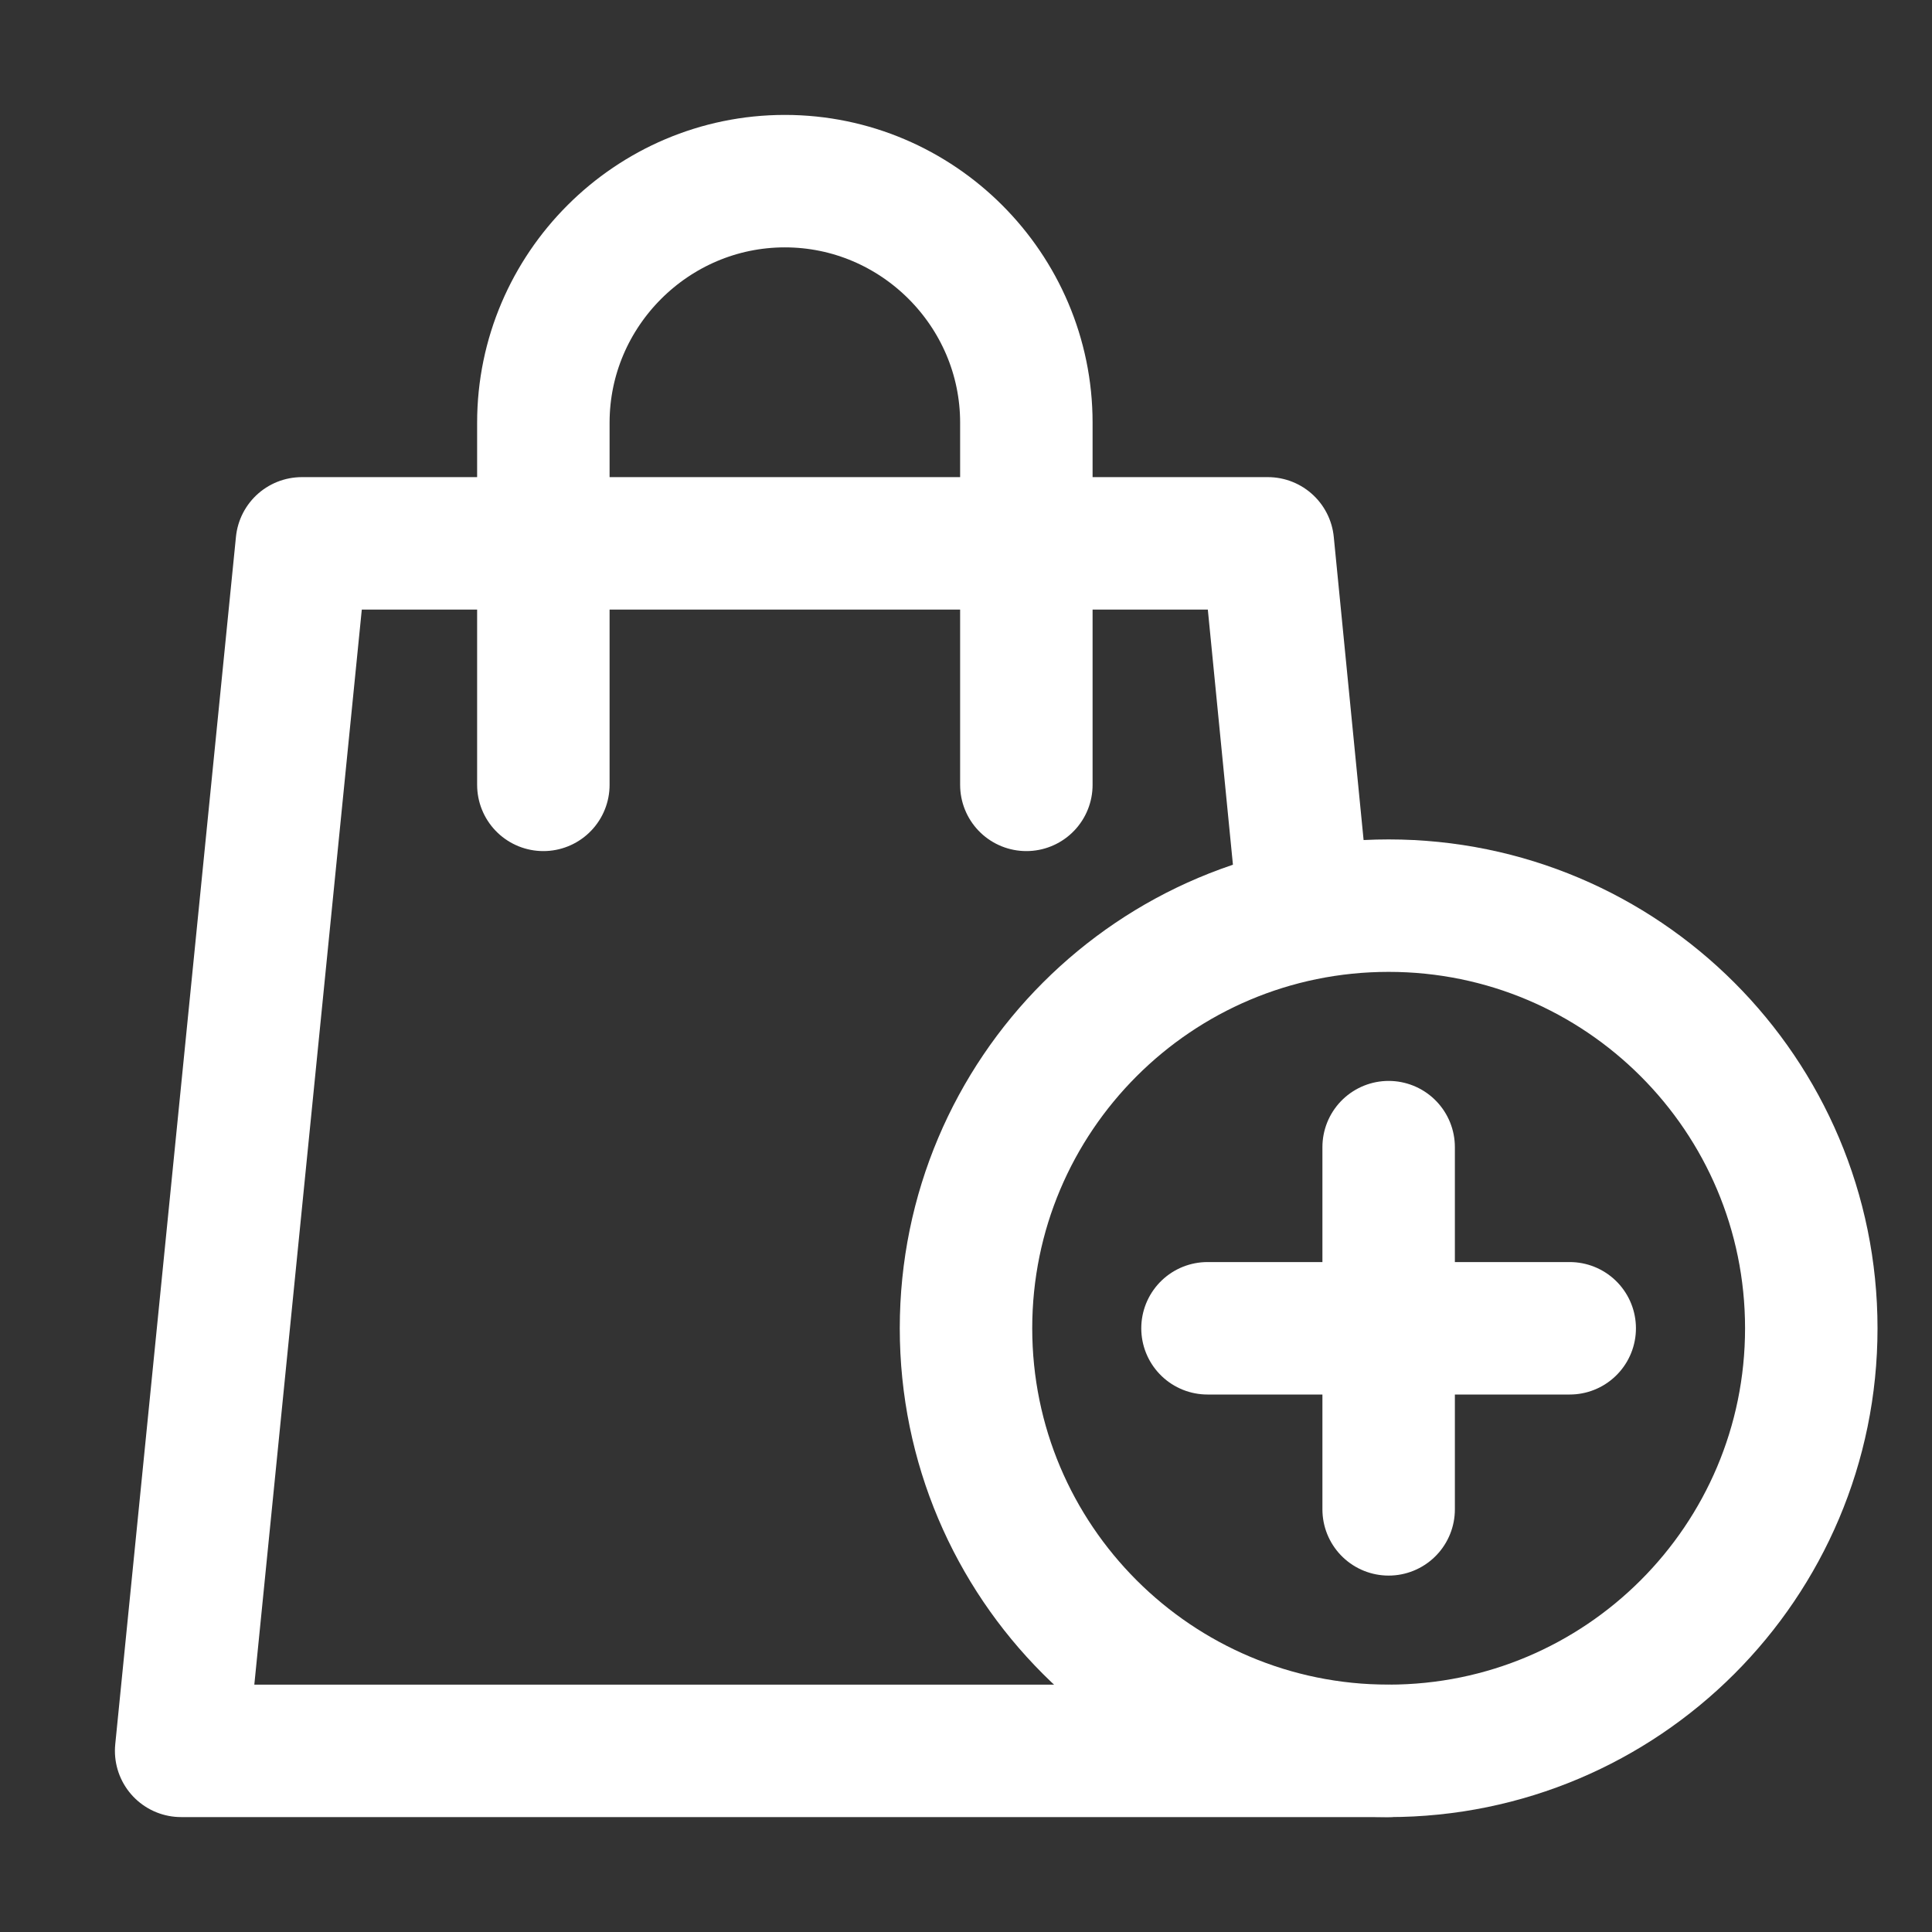
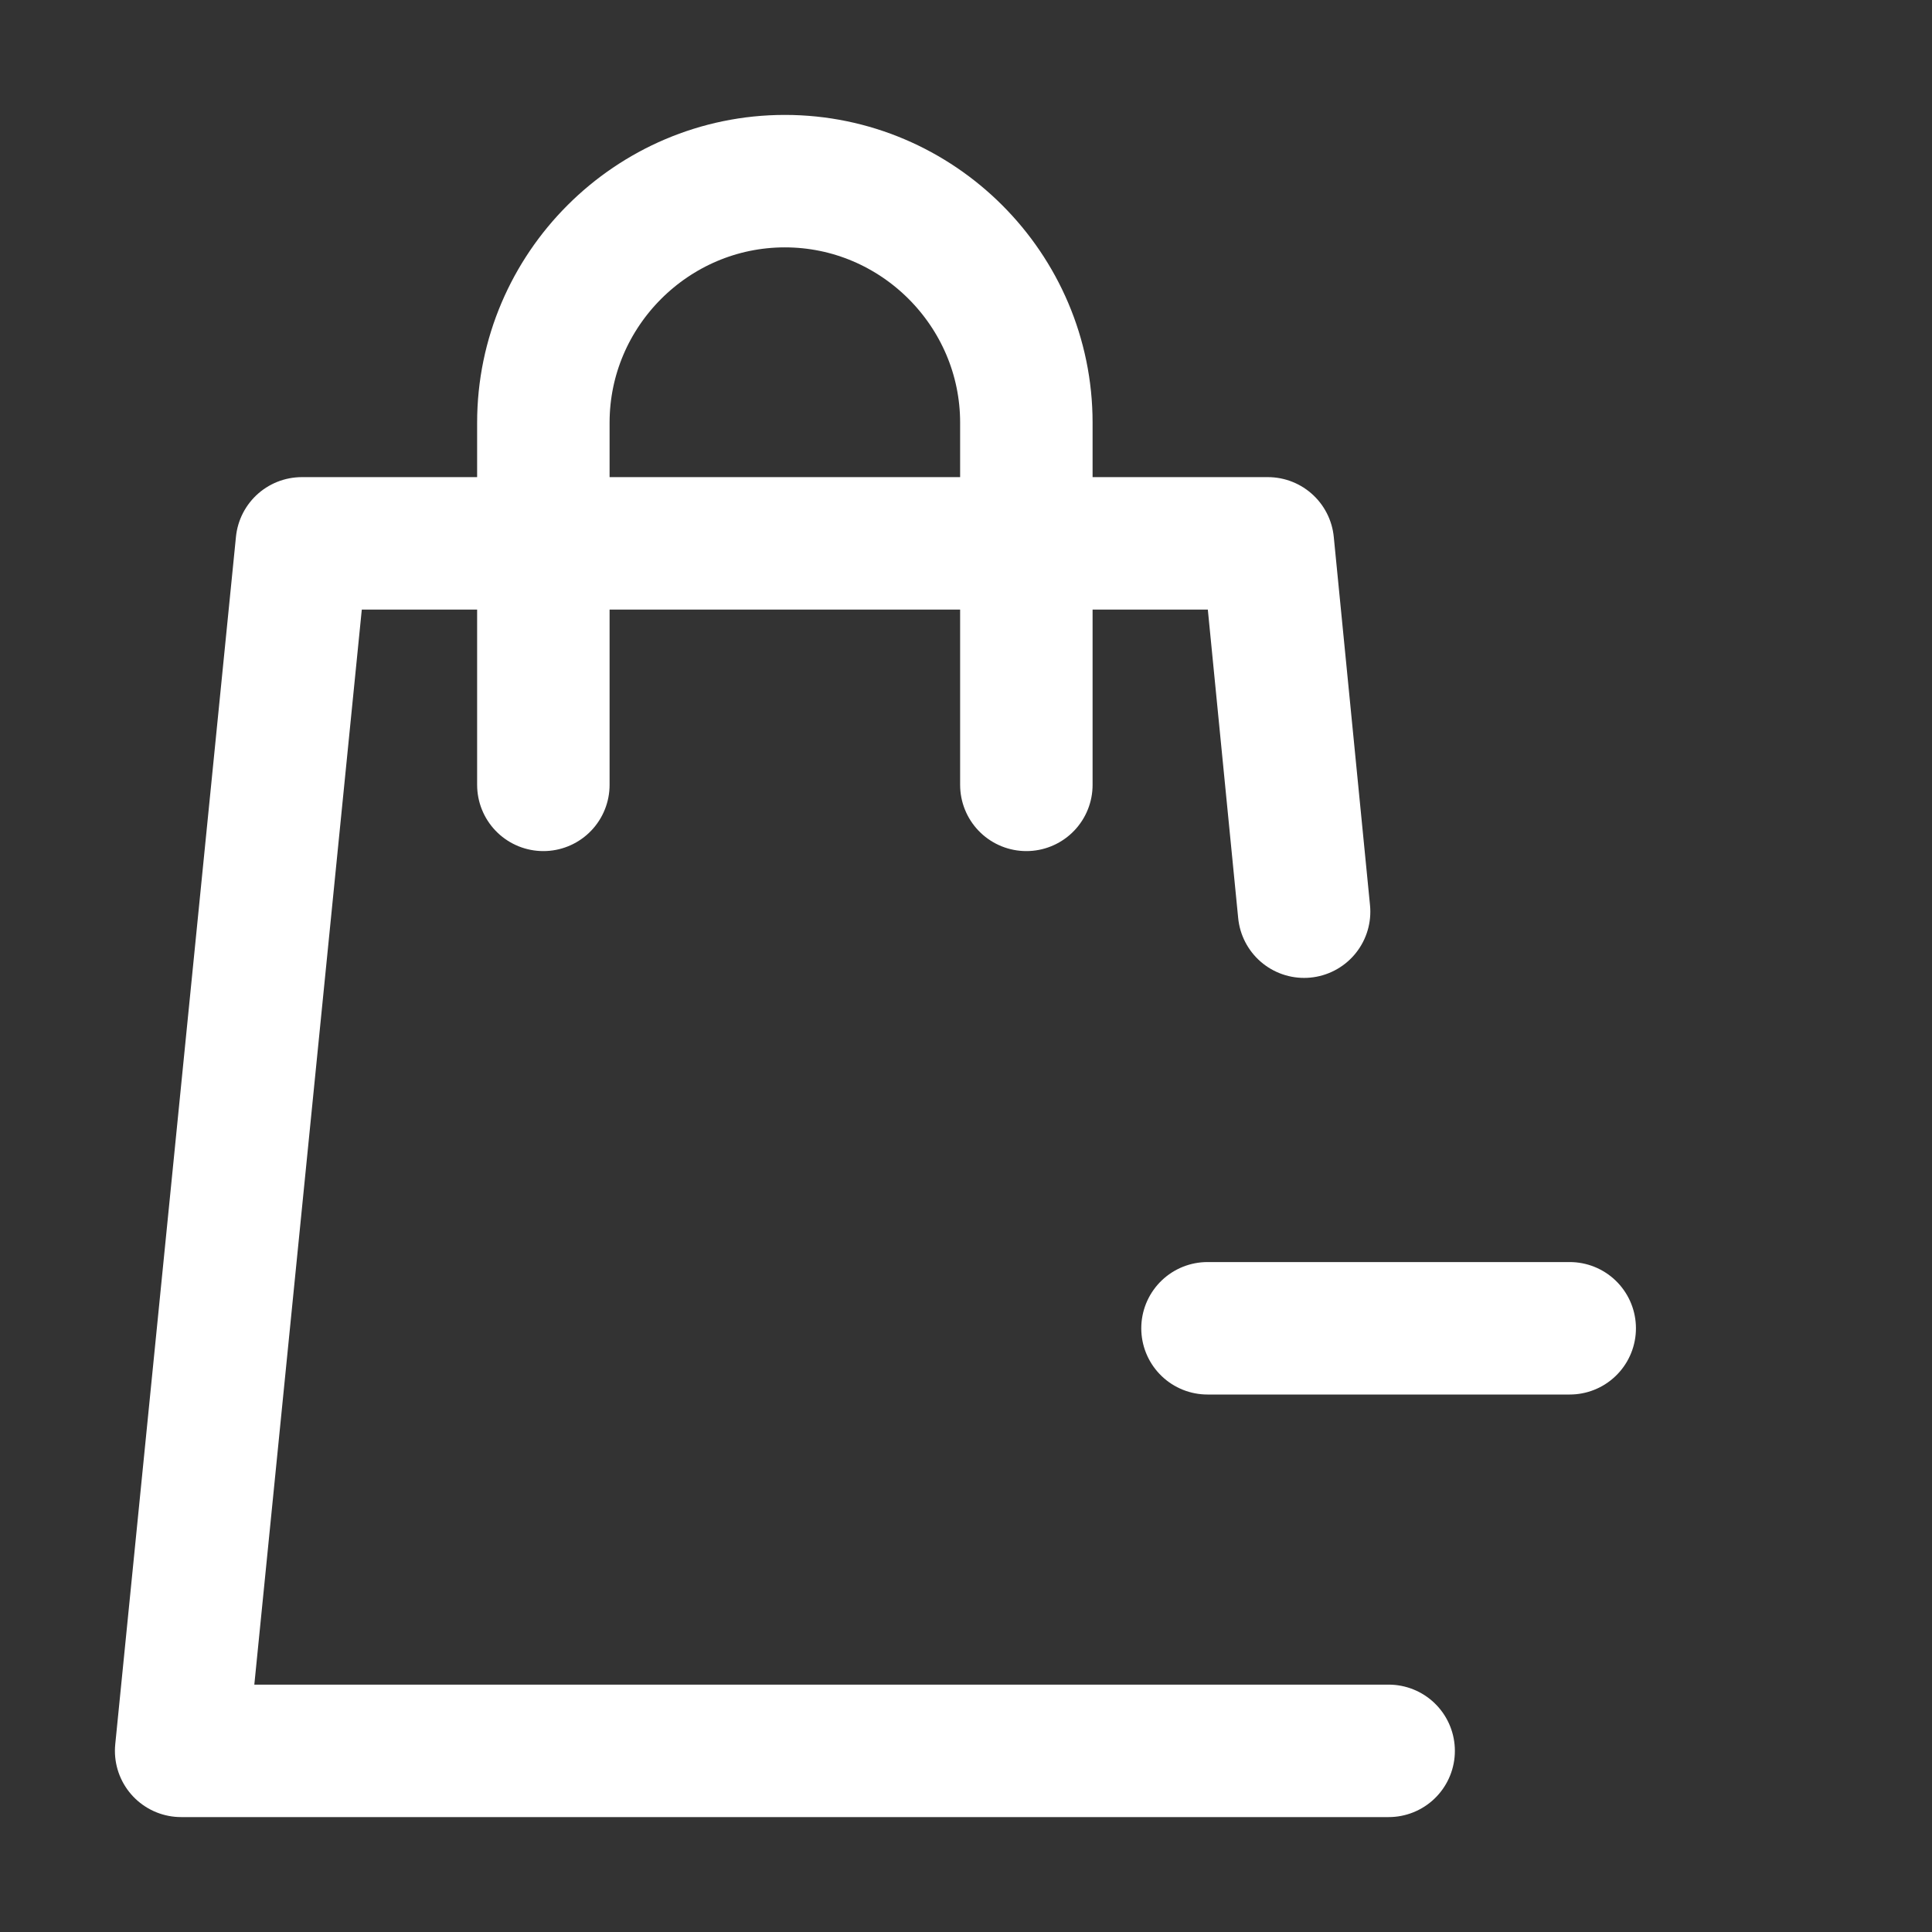
<svg xmlns="http://www.w3.org/2000/svg" width="25" height="25" viewBox="0 0 25 25" fill="none">
  <rect x="0" y="0" width="25" height="25" fill="#333333" stroke="none" />
  <g clip-path="url(#clip0_132_94)">
    <path d="M7.031 10.156V5.469C7.031 3.75 8.438 2.344 10.156 2.344C11.875 2.344 13.281 3.75 13.281 5.469V10.156" stroke="white" stroke-width="1.714" stroke-miterlimit="10" stroke-linecap="round" stroke-linejoin="round" />
-     <path d="M17.969 22.656C20.989 22.656 23.438 20.208 23.438 17.188C23.438 14.167 20.989 11.719 17.969 11.719C14.948 11.719 12.5 14.167 12.5 17.188C12.5 20.208 14.948 22.656 17.969 22.656Z" stroke="white" stroke-width="1.714" stroke-miterlimit="10" stroke-linecap="round" stroke-linejoin="round" />
-     <path d="M17.969 14.844V19.531" stroke="white" stroke-width="1.714" stroke-miterlimit="10" stroke-linecap="round" stroke-linejoin="round" />
    <path d="M15.625 17.188H20.312" stroke="white" stroke-width="1.714" stroke-miterlimit="10" stroke-linecap="round" stroke-linejoin="round" />
    <path d="M17.969 22.656H2.344L3.906 7.031H16.406L16.875 11.797" stroke="white" stroke-width="1.714" stroke-miterlimit="10" stroke-linecap="round" stroke-linejoin="round" />
  </g>
  <defs>
    <clipPath id="clip0_132_94">
      <rect width="25" height="25" fill="white" />
    </clipPath>
  </defs>
</svg>